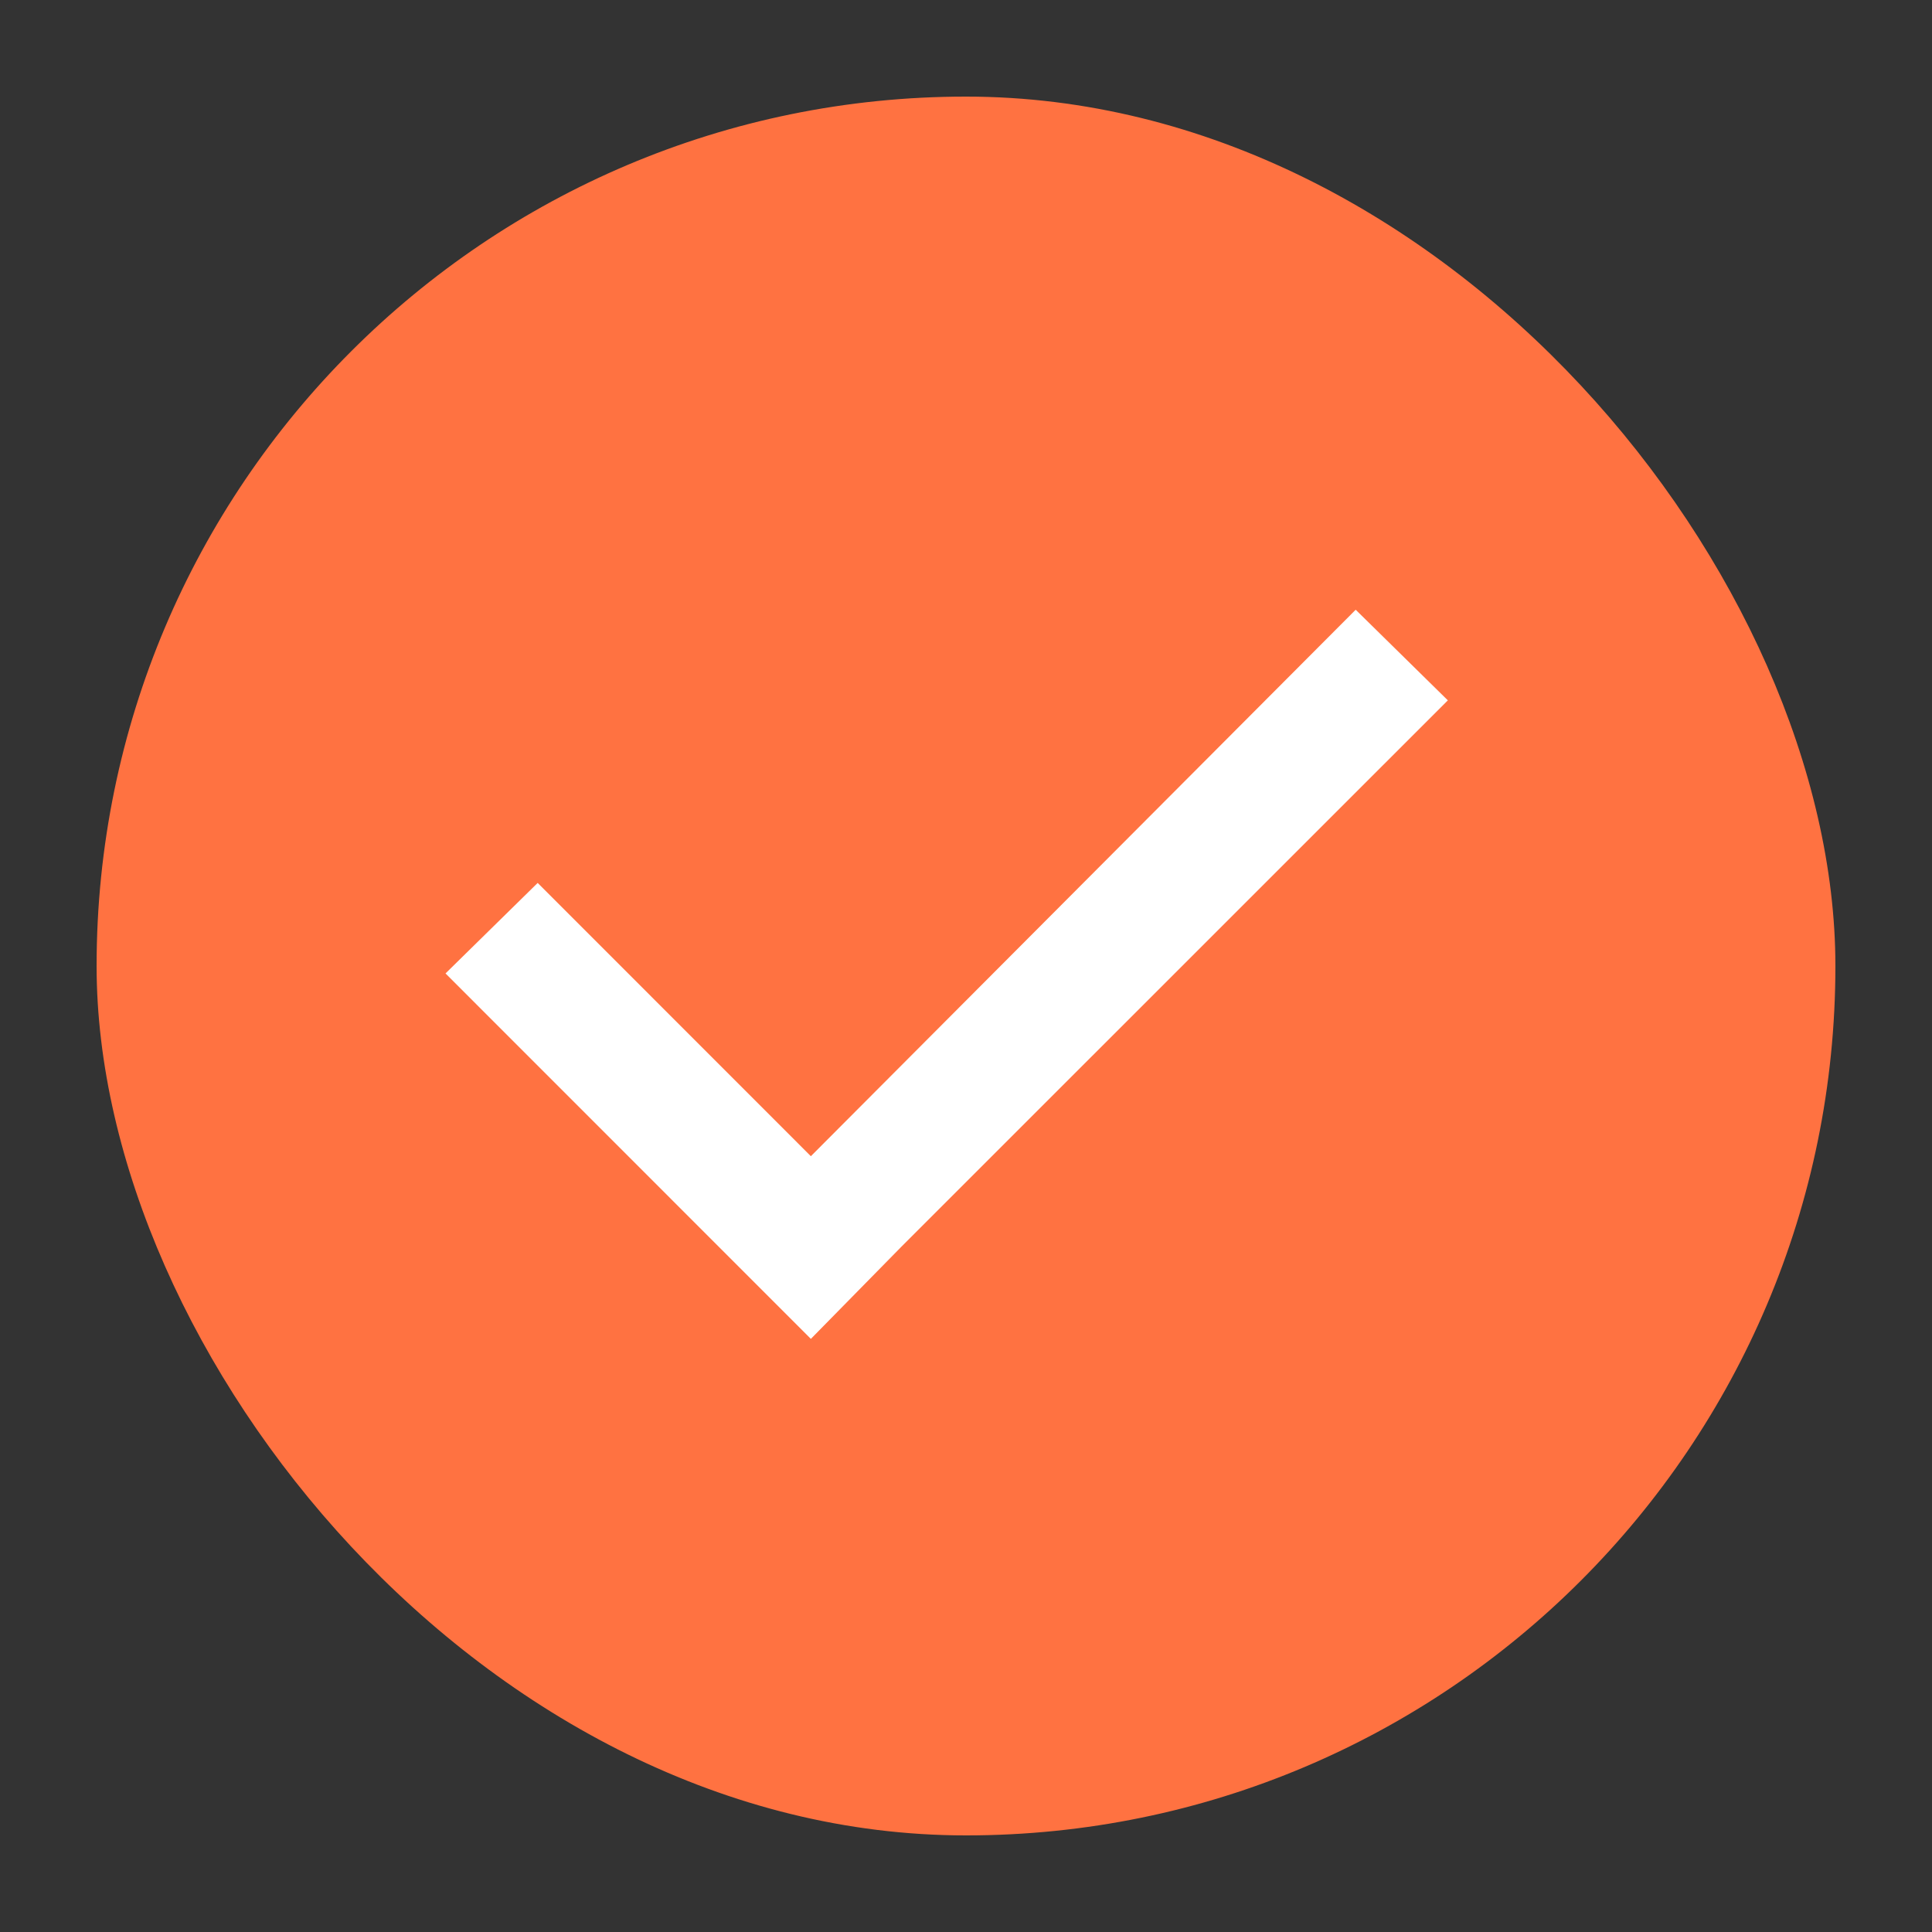
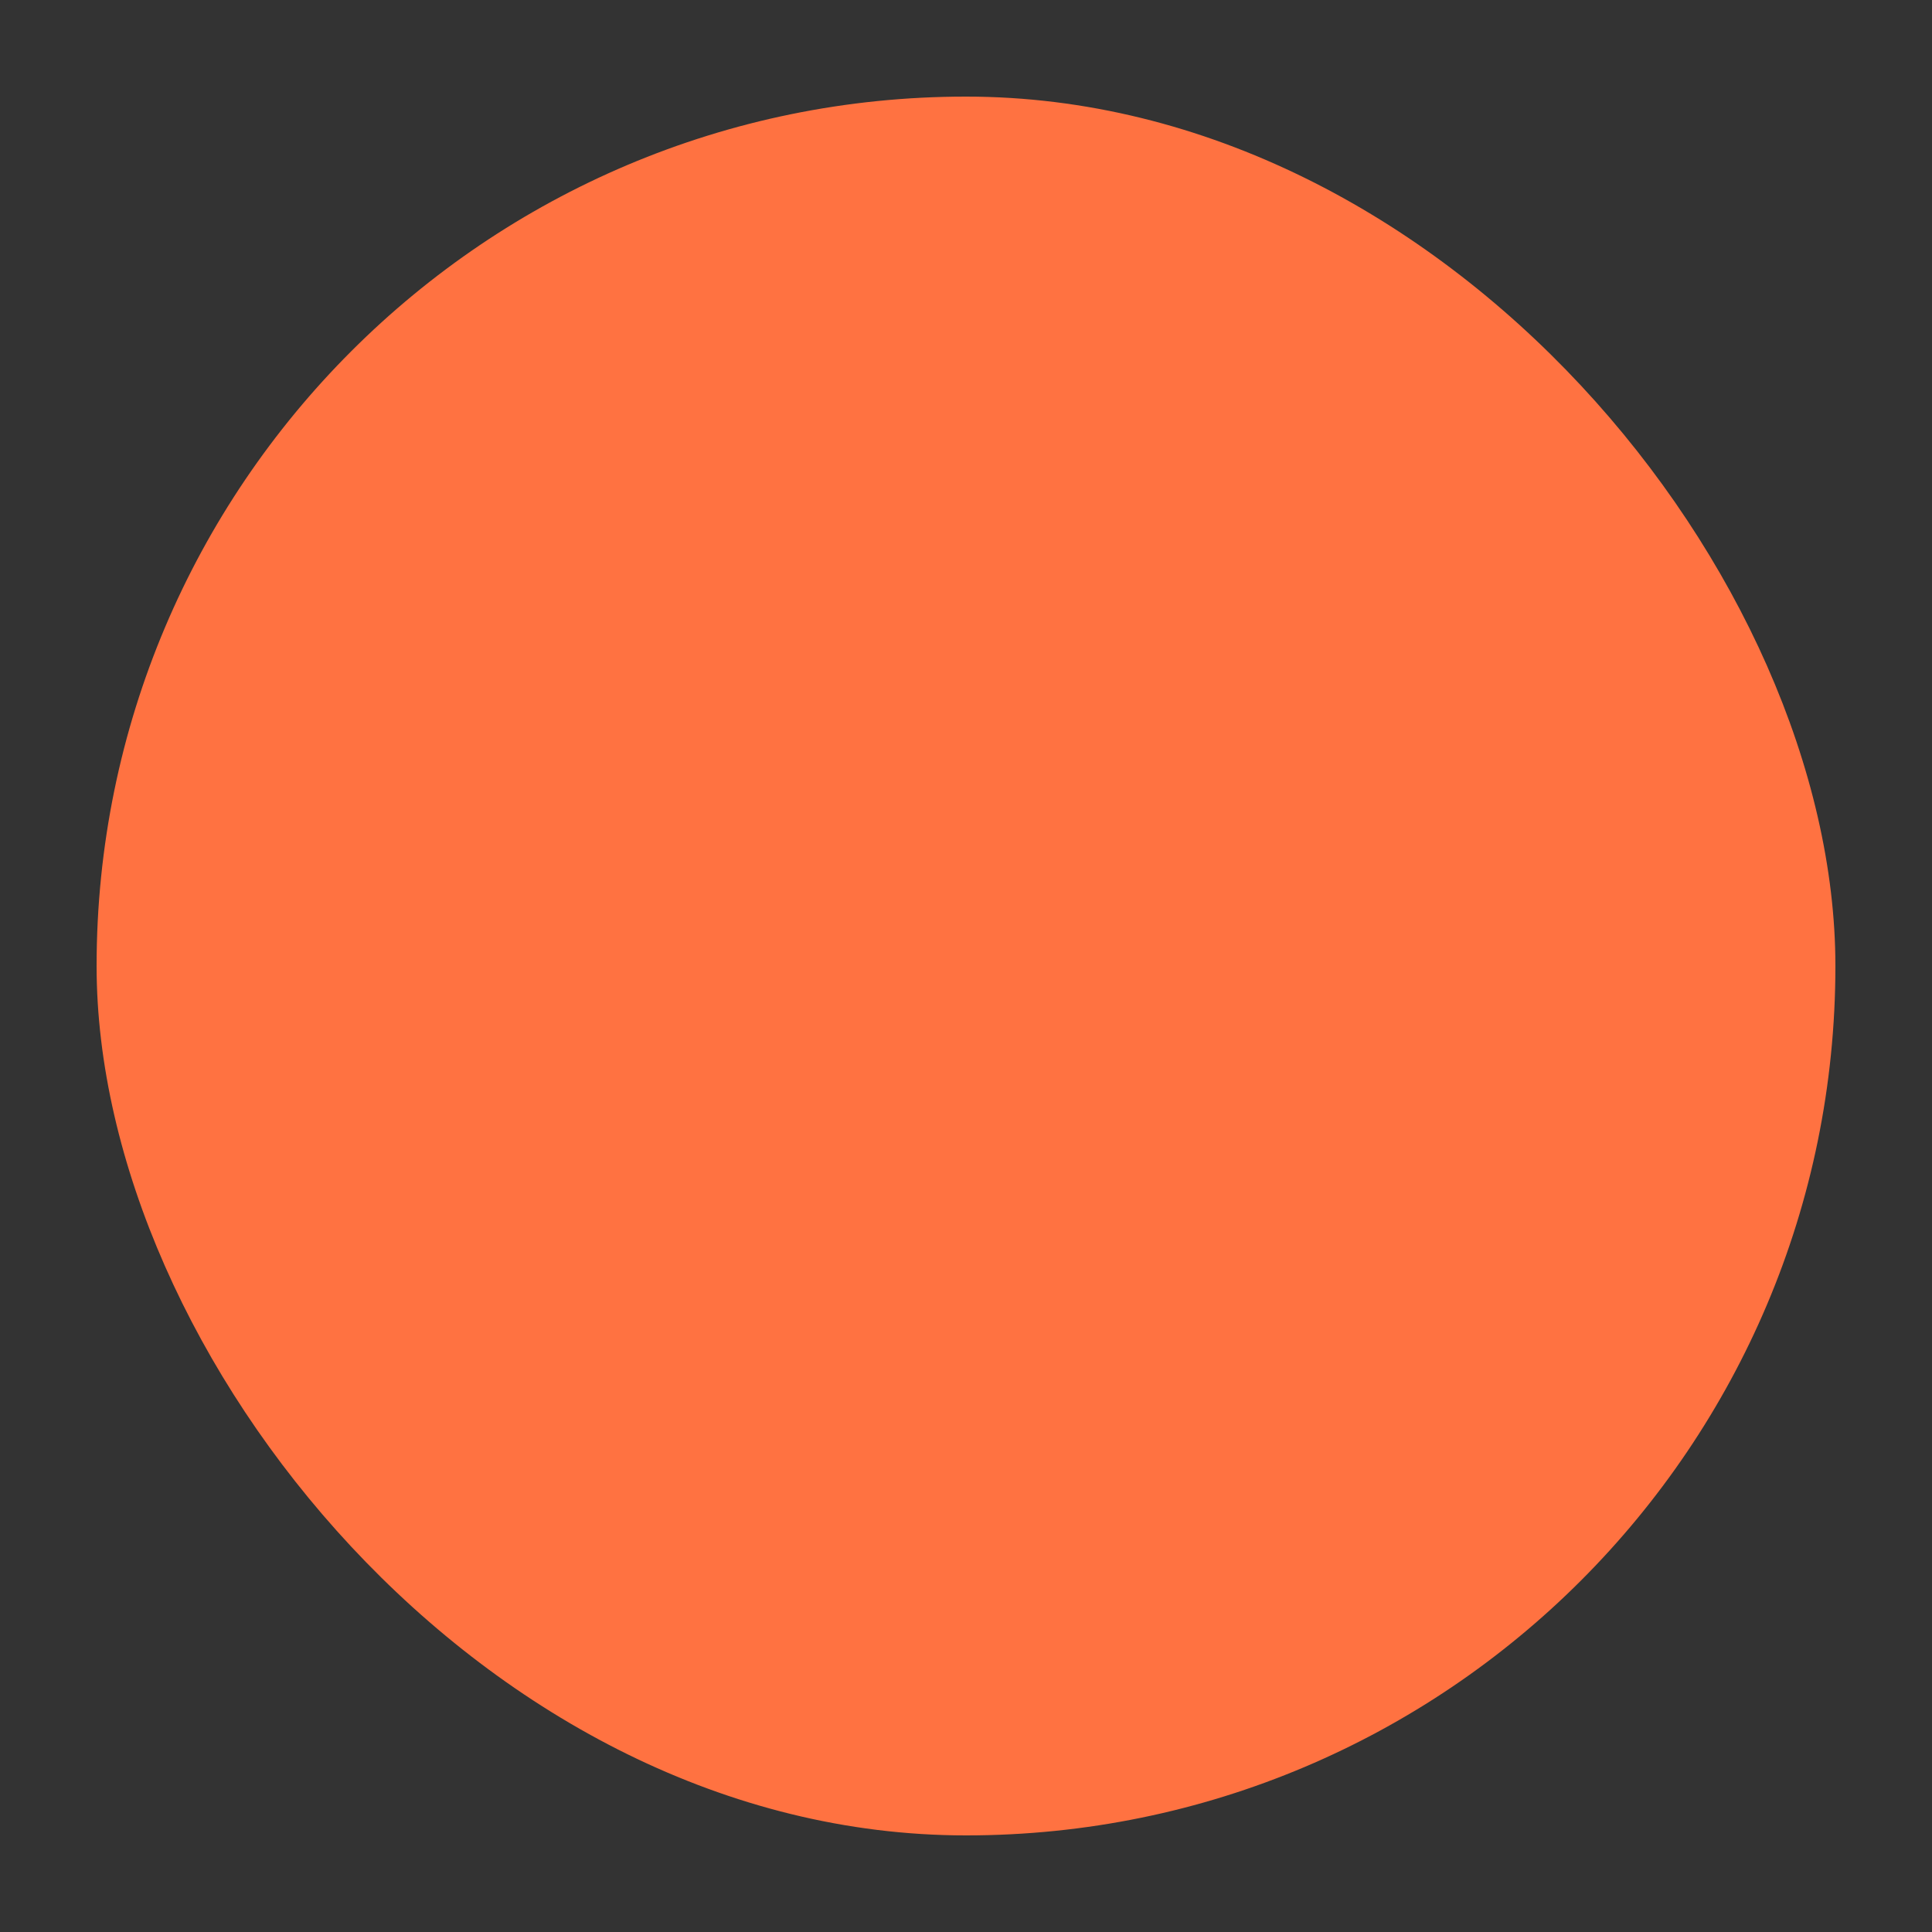
<svg xmlns="http://www.w3.org/2000/svg" width="20" height="20" viewBox="0 0 20 20">
  <rect x="0" y="0" width="20" height="20" fill="#333333" stroke="none" />
  <g fill="none">
    <rect fill="#FF7241" x="1" y="1" width="18" height="18" rx="9" />
-     <path fill="#FFF" d="m8.394 13.86.937-.954 5.657-5.656-.954-.938-5.64 5.657L5.566 9.14l-.954.937z" />
  </g>
</svg>